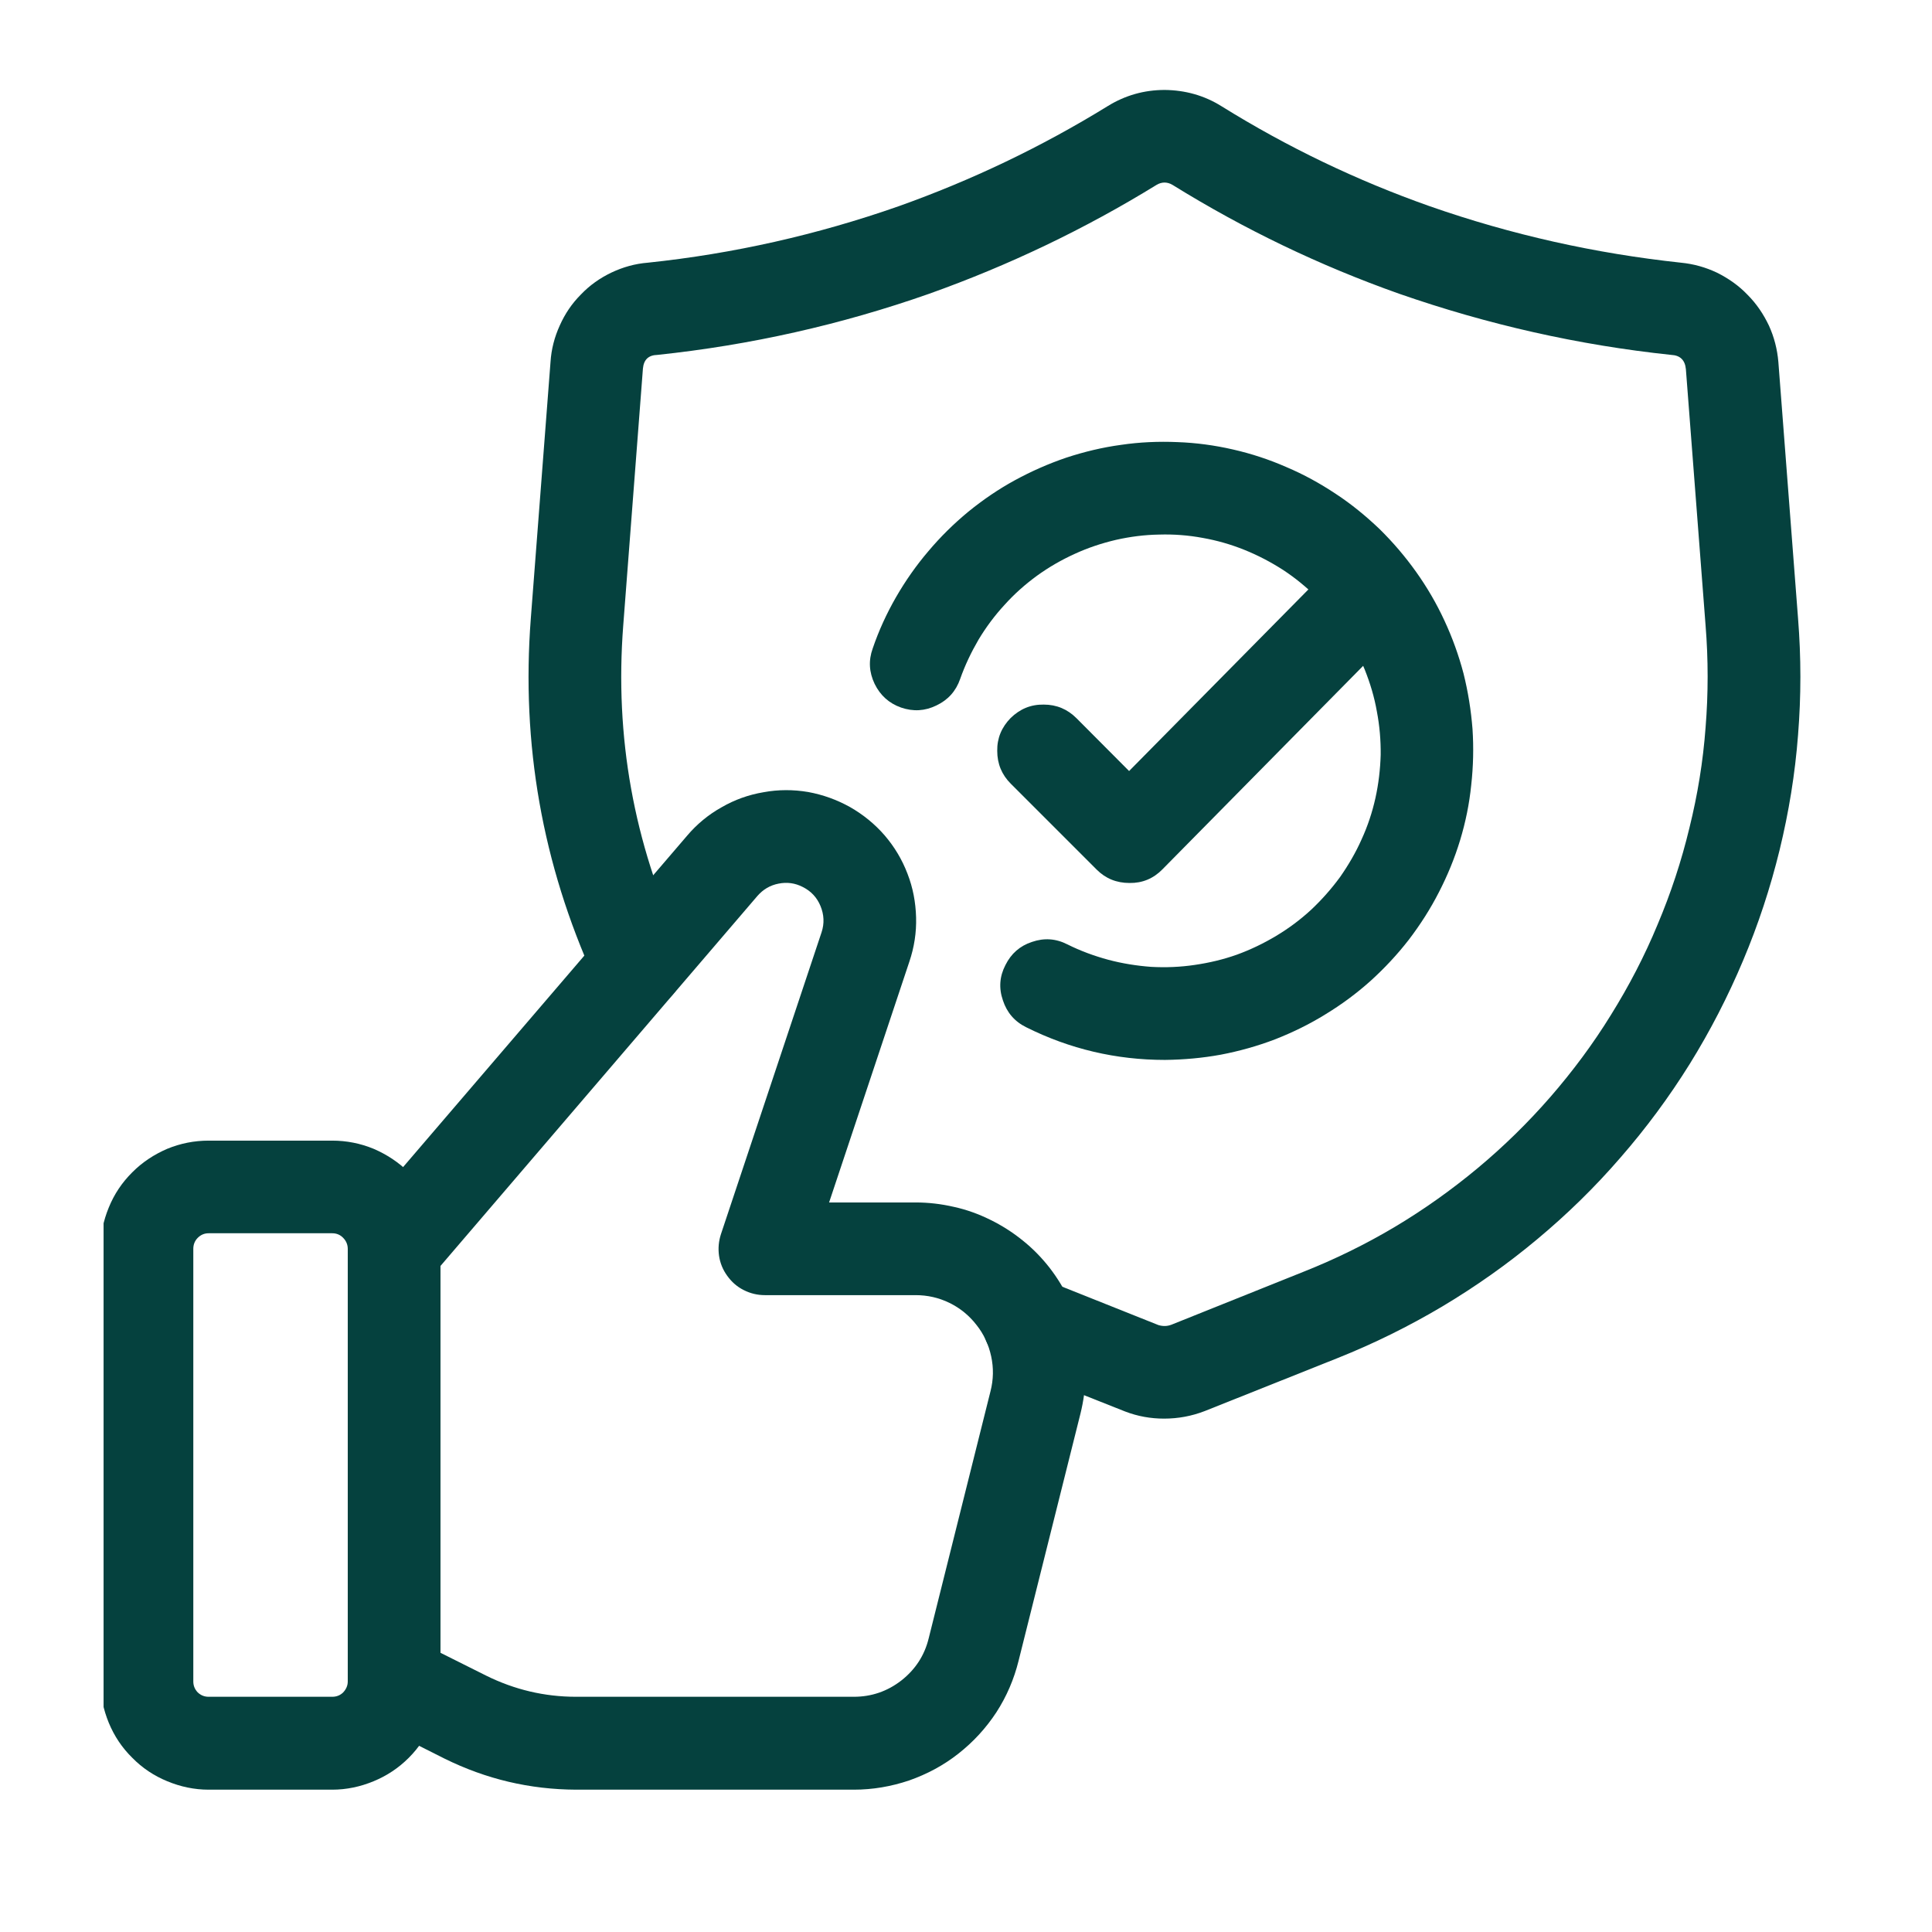
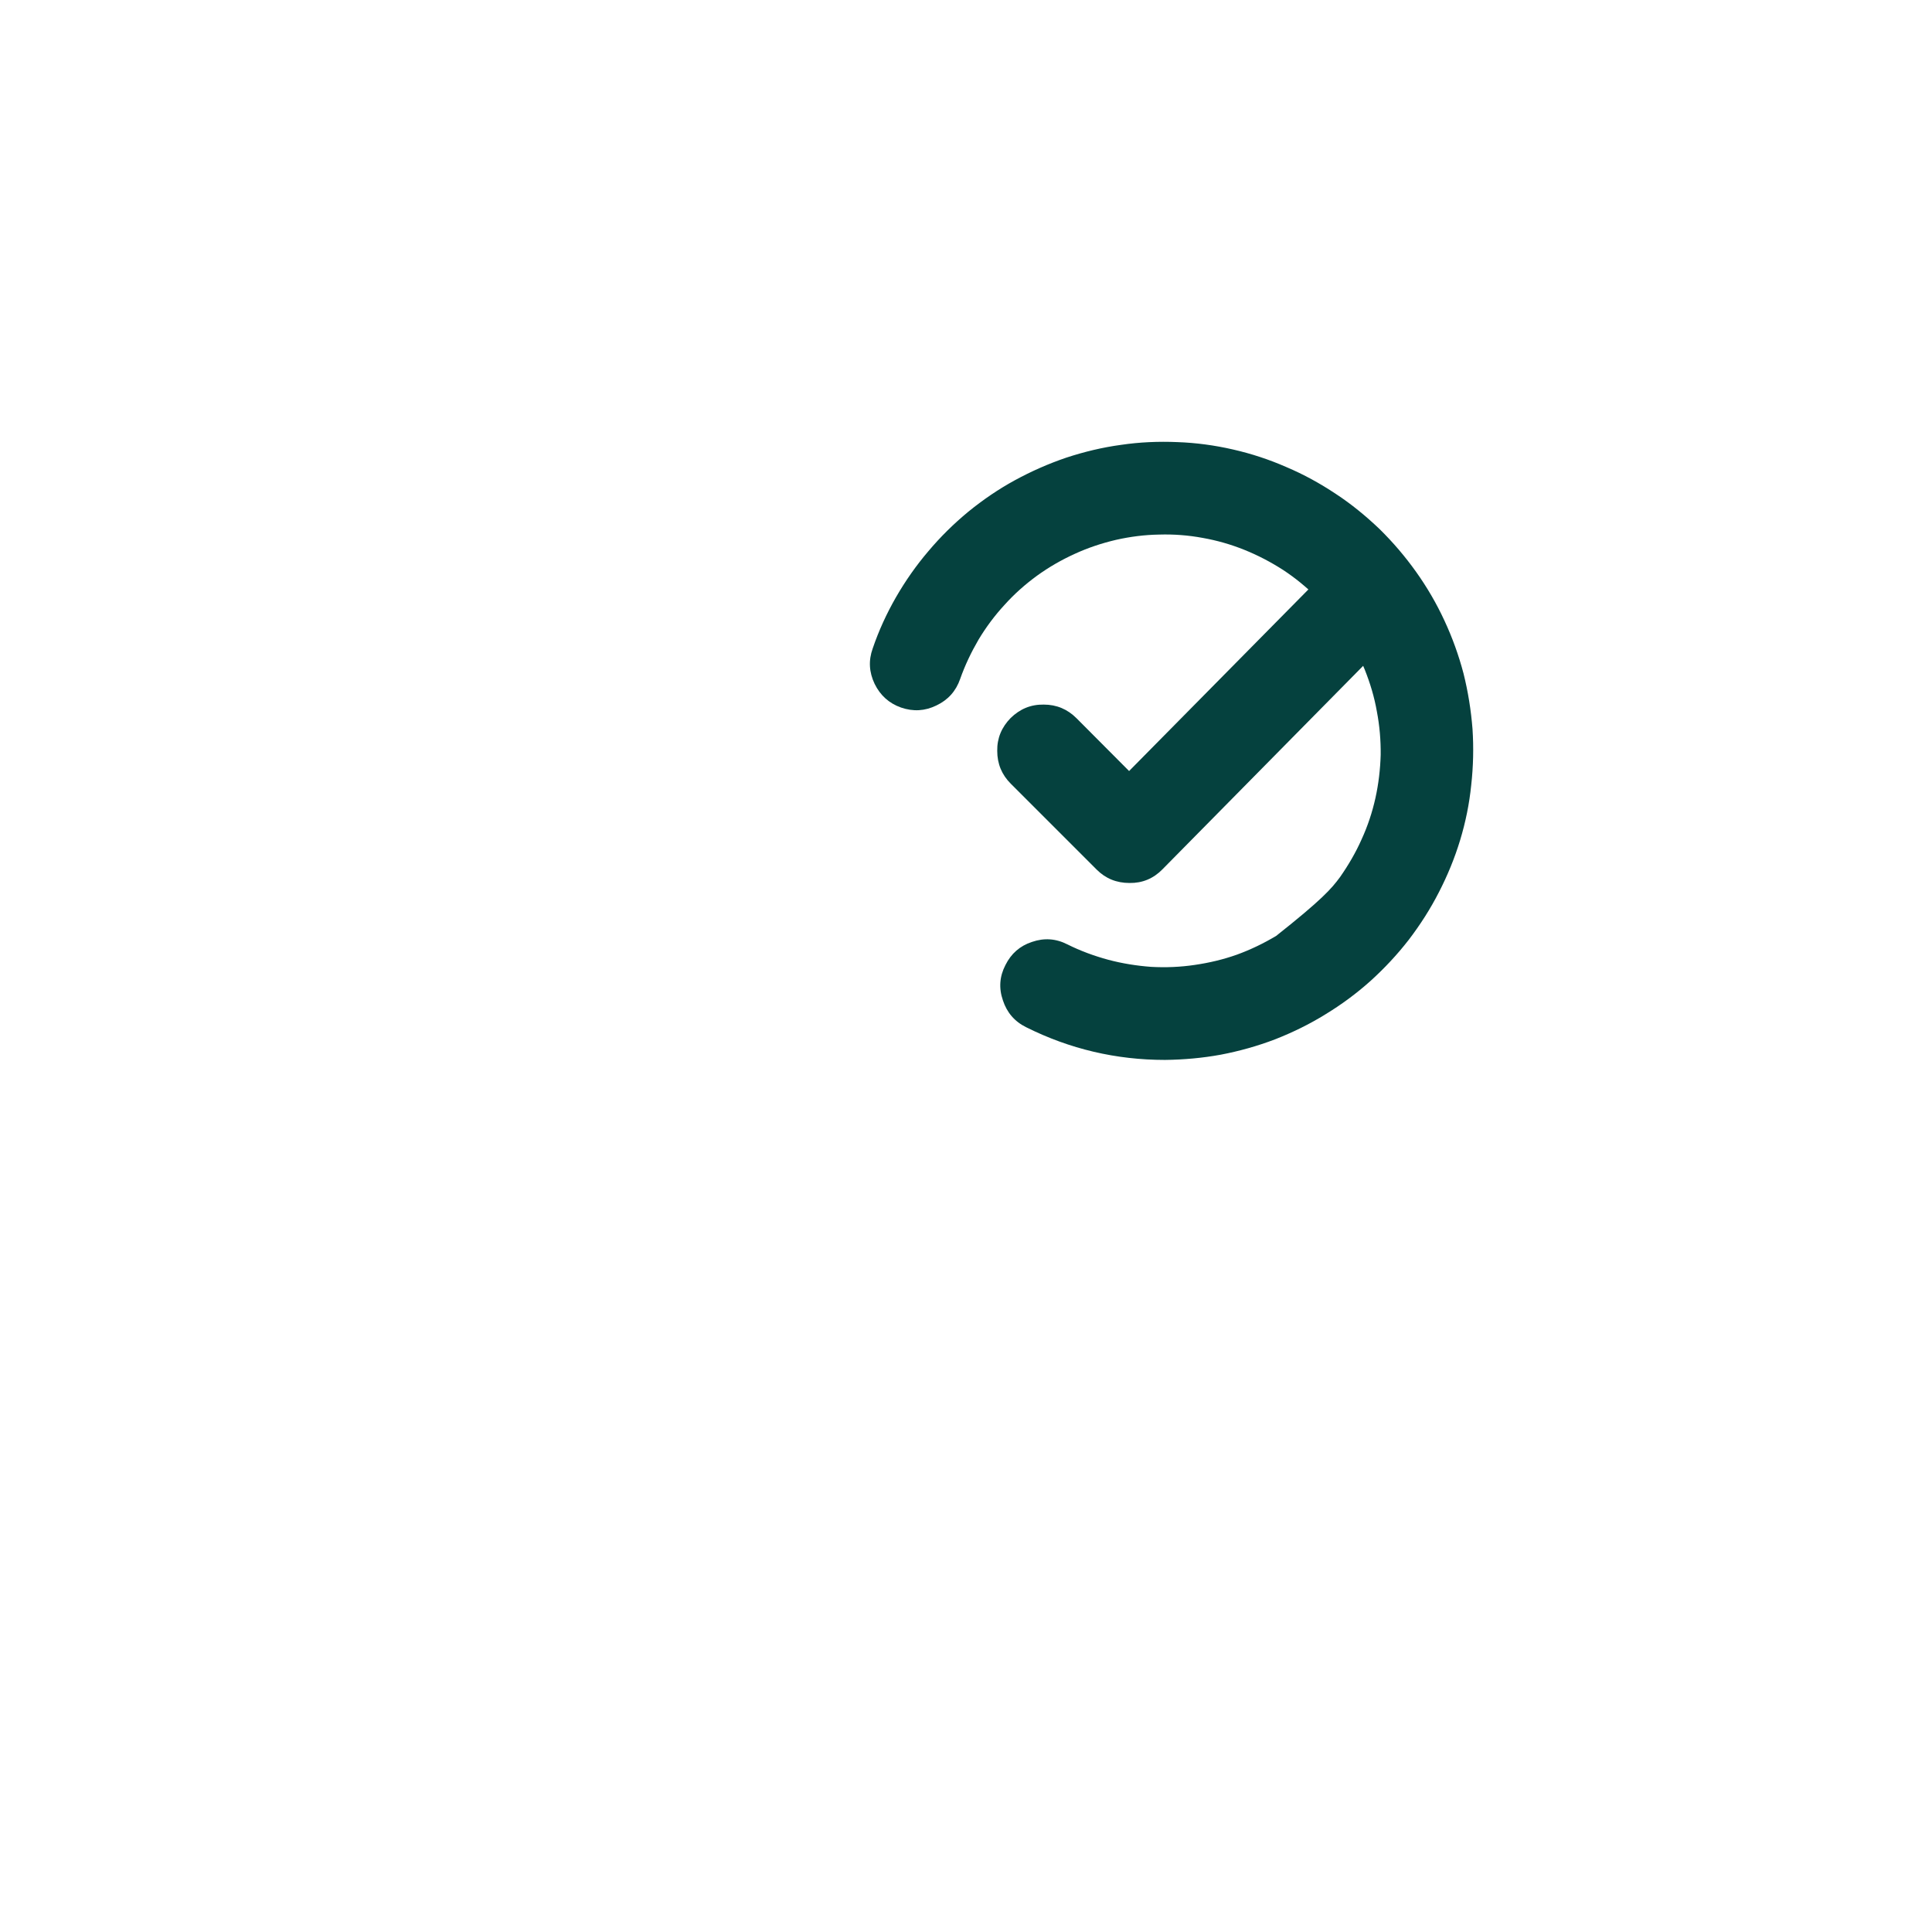
<svg xmlns="http://www.w3.org/2000/svg" width="48" zoomAndPan="magnify" viewBox="0 0 36 36" height="48" preserveAspectRatio="xMidYMid meet" version="1.2">
  <defs>
    <clipPath id="cb74747073">
-       <path d="M 9 1.609 L 34 1.609 L 34 27 L 9 27 Z M 9 1.609 " />
-     </clipPath>
+       </clipPath>
    <clipPath id="b4584ca63f">
-       <path d="M 1.93 21 L 9 21 L 9 33.719 L 1.93 33.719 Z M 1.93 21 " />
-     </clipPath>
+       </clipPath>
    <clipPath id="072d01eb36">
-       <path d="M 6 14 L 21 14 L 21 33.719 L 6 33.719 Z M 6 14 " />
-     </clipPath>
+       </clipPath>
  </defs>
  <g id="0338e0d640">
    <g clip-rule="nonzero" clip-path="url(#cb74747073)">
-       <path style=" stroke:none;fill-rule:nonzero;fill:#05413e;fill-opacity:1;" d="M 21.691 26.434 C 21.441 26.434 21.199 26.391 20.965 26.301 L 18.887 25.477 C 18.691 25.406 18.539 25.281 18.434 25.102 C 18.324 24.918 18.289 24.727 18.324 24.52 C 18.359 24.312 18.457 24.141 18.617 24.004 C 18.777 23.867 18.961 23.801 19.172 23.801 L 19.18 23.801 C 19.293 23.801 19.398 23.82 19.5 23.859 L 21.586 24.691 C 21.668 24.715 21.746 24.715 21.828 24.684 L 24.285 23.699 C 24.875 23.465 25.441 23.188 25.988 22.863 C 26.531 22.539 27.047 22.172 27.535 21.766 C 28.023 21.359 28.473 20.918 28.891 20.438 C 29.305 19.961 29.684 19.453 30.016 18.914 C 30.352 18.375 30.645 17.812 30.887 17.227 C 31.133 16.645 31.332 16.043 31.48 15.426 C 31.633 14.809 31.734 14.188 31.781 13.555 C 31.832 12.922 31.832 12.289 31.781 11.656 L 31.414 6.879 C 31.398 6.711 31.309 6.621 31.141 6.613 C 29.406 6.43 27.719 6.047 26.07 5.473 C 24.59 4.949 23.184 4.273 21.848 3.445 C 21.75 3.387 21.648 3.387 21.551 3.445 C 20.211 4.27 18.797 4.945 17.316 5.473 C 15.672 6.051 13.984 6.43 12.25 6.613 C 12.086 6.617 11.996 6.699 11.98 6.867 L 11.613 11.656 C 11.453 13.727 11.809 15.703 12.676 17.586 C 12.727 17.695 12.754 17.809 12.758 17.926 C 12.762 18.043 12.742 18.16 12.695 18.27 C 12.652 18.379 12.59 18.477 12.508 18.562 C 12.422 18.648 12.324 18.711 12.215 18.754 C 12.105 18.801 11.992 18.82 11.871 18.816 C 11.754 18.816 11.641 18.789 11.531 18.742 C 11.422 18.691 11.328 18.621 11.25 18.535 C 11.172 18.445 11.109 18.348 11.074 18.234 C 10.105 16.098 9.711 13.863 9.891 11.523 L 10.258 6.746 C 10.273 6.508 10.332 6.281 10.43 6.066 C 10.527 5.848 10.656 5.656 10.824 5.488 C 10.988 5.316 11.18 5.18 11.395 5.078 C 11.609 4.977 11.832 4.914 12.07 4.895 C 13.668 4.727 15.227 4.375 16.742 3.844 C 18.105 3.359 19.406 2.738 20.641 1.977 C 20.965 1.777 21.32 1.676 21.703 1.676 C 22.082 1.68 22.438 1.777 22.762 1.98 C 23.988 2.742 25.281 3.363 26.645 3.844 C 28.164 4.375 29.723 4.723 31.324 4.895 C 31.559 4.918 31.781 4.98 31.996 5.082 C 32.207 5.188 32.398 5.32 32.562 5.492 C 32.73 5.66 32.859 5.852 32.961 6.066 C 33.059 6.281 33.117 6.508 33.137 6.742 L 33.504 11.523 C 33.562 12.25 33.562 12.973 33.504 13.695 C 33.449 14.418 33.332 15.133 33.16 15.84 C 32.988 16.543 32.762 17.23 32.48 17.898 C 32.199 18.566 31.867 19.211 31.484 19.828 C 31.102 20.441 30.672 21.023 30.195 21.57 C 29.719 22.121 29.203 22.625 28.645 23.09 C 28.09 23.555 27.496 23.973 26.875 24.344 C 26.25 24.715 25.602 25.035 24.926 25.305 L 22.449 26.293 C 22.207 26.387 21.953 26.434 21.691 26.434 Z M 21.691 26.434 " />
-     </g>
+       </g>
    <path style=" stroke:none;fill-rule:nonzero;fill:#05413e;fill-opacity:1;" d="M 21.047 16.453 C 20.805 16.453 20.602 16.371 20.434 16.203 L 18.836 14.605 C 18.668 14.438 18.582 14.234 18.582 13.992 C 18.578 13.754 18.664 13.551 18.832 13.379 C 19.004 13.211 19.207 13.125 19.449 13.129 C 19.688 13.129 19.891 13.215 20.059 13.383 L 21.039 14.367 L 24.641 10.719 C 24.809 10.551 25.012 10.465 25.25 10.461 C 25.488 10.461 25.691 10.543 25.863 10.711 C 26.031 10.879 26.117 11.082 26.117 11.32 C 26.121 11.559 26.035 11.762 25.867 11.934 L 21.66 16.199 C 21.492 16.371 21.285 16.457 21.047 16.453 Z M 21.047 16.453 " />
-     <path style=" stroke:none;fill-rule:nonzero;fill:#05413e;fill-opacity:1;" d="M 21.707 19.75 C 20.797 19.75 19.934 19.547 19.121 19.141 C 18.906 19.035 18.762 18.867 18.688 18.641 C 18.609 18.414 18.625 18.195 18.734 17.984 C 18.84 17.77 19.004 17.625 19.23 17.551 C 19.457 17.473 19.676 17.488 19.891 17.598 C 20.133 17.719 20.387 17.812 20.648 17.883 C 20.91 17.953 21.18 17.996 21.449 18.016 C 21.723 18.031 21.992 18.02 22.262 17.98 C 22.531 17.941 22.793 17.879 23.047 17.789 C 23.305 17.695 23.547 17.578 23.781 17.438 C 24.016 17.297 24.23 17.137 24.43 16.953 C 24.629 16.766 24.809 16.562 24.969 16.344 C 25.125 16.121 25.262 15.887 25.371 15.641 C 25.484 15.395 25.57 15.137 25.629 14.871 C 25.688 14.605 25.719 14.336 25.727 14.066 C 25.73 13.793 25.707 13.523 25.656 13.258 C 25.609 12.988 25.531 12.73 25.43 12.477 C 25.328 12.227 25.203 11.988 25.051 11.762 C 24.902 11.535 24.73 11.324 24.539 11.133 C 24.344 10.941 24.137 10.77 23.91 10.621 C 23.68 10.473 23.441 10.348 23.188 10.246 C 22.938 10.145 22.676 10.07 22.41 10.023 C 22.141 9.973 21.871 9.953 21.602 9.961 C 21.328 9.965 21.059 10 20.797 10.059 C 20.531 10.121 20.273 10.207 20.027 10.32 C 19.777 10.434 19.547 10.566 19.324 10.727 C 19.105 10.887 18.902 11.066 18.719 11.27 C 18.535 11.469 18.375 11.684 18.234 11.918 C 18.098 12.152 17.98 12.398 17.891 12.652 C 17.812 12.879 17.664 13.043 17.449 13.145 C 17.234 13.25 17.016 13.262 16.789 13.184 C 16.566 13.105 16.402 12.957 16.297 12.742 C 16.195 12.527 16.18 12.309 16.262 12.082 C 16.375 11.75 16.52 11.434 16.695 11.129 C 16.871 10.824 17.07 10.539 17.297 10.273 C 17.523 10.004 17.773 9.758 18.043 9.535 C 18.312 9.316 18.602 9.117 18.91 8.949 C 19.219 8.781 19.535 8.641 19.871 8.527 C 20.203 8.418 20.543 8.336 20.891 8.289 C 21.238 8.238 21.586 8.223 21.938 8.238 C 22.285 8.25 22.633 8.297 22.973 8.375 C 23.316 8.453 23.648 8.562 23.969 8.703 C 24.293 8.84 24.598 9.008 24.891 9.203 C 25.184 9.395 25.453 9.617 25.707 9.859 C 25.957 10.105 26.184 10.371 26.387 10.656 C 26.59 10.941 26.766 11.242 26.914 11.562 C 27.062 11.879 27.18 12.207 27.27 12.547 C 27.355 12.887 27.41 13.23 27.438 13.582 C 27.461 13.93 27.453 14.281 27.414 14.629 C 27.379 14.977 27.309 15.32 27.207 15.656 C 27.105 15.992 26.973 16.312 26.812 16.625 C 26.652 16.938 26.465 17.23 26.25 17.512 C 26.035 17.789 25.797 18.043 25.539 18.277 C 25.277 18.512 24.996 18.719 24.695 18.902 C 24.398 19.086 24.086 19.238 23.758 19.367 C 23.43 19.492 23.094 19.586 22.75 19.652 C 22.406 19.715 22.059 19.746 21.707 19.75 Z M 21.707 19.75 " />
+     <path style=" stroke:none;fill-rule:nonzero;fill:#05413e;fill-opacity:1;" d="M 21.707 19.75 C 20.797 19.75 19.934 19.547 19.121 19.141 C 18.906 19.035 18.762 18.867 18.688 18.641 C 18.609 18.414 18.625 18.195 18.734 17.984 C 18.84 17.77 19.004 17.625 19.23 17.551 C 19.457 17.473 19.676 17.488 19.891 17.598 C 20.133 17.719 20.387 17.812 20.648 17.883 C 20.91 17.953 21.18 17.996 21.449 18.016 C 21.723 18.031 21.992 18.02 22.262 17.98 C 22.531 17.941 22.793 17.879 23.047 17.789 C 23.305 17.695 23.547 17.578 23.781 17.438 C 24.629 16.766 24.809 16.562 24.969 16.344 C 25.125 16.121 25.262 15.887 25.371 15.641 C 25.484 15.395 25.57 15.137 25.629 14.871 C 25.688 14.605 25.719 14.336 25.727 14.066 C 25.73 13.793 25.707 13.523 25.656 13.258 C 25.609 12.988 25.531 12.73 25.43 12.477 C 25.328 12.227 25.203 11.988 25.051 11.762 C 24.902 11.535 24.73 11.324 24.539 11.133 C 24.344 10.941 24.137 10.77 23.91 10.621 C 23.68 10.473 23.441 10.348 23.188 10.246 C 22.938 10.145 22.676 10.07 22.41 10.023 C 22.141 9.973 21.871 9.953 21.602 9.961 C 21.328 9.965 21.059 10 20.797 10.059 C 20.531 10.121 20.273 10.207 20.027 10.32 C 19.777 10.434 19.547 10.566 19.324 10.727 C 19.105 10.887 18.902 11.066 18.719 11.27 C 18.535 11.469 18.375 11.684 18.234 11.918 C 18.098 12.152 17.98 12.398 17.891 12.652 C 17.812 12.879 17.664 13.043 17.449 13.145 C 17.234 13.25 17.016 13.262 16.789 13.184 C 16.566 13.105 16.402 12.957 16.297 12.742 C 16.195 12.527 16.18 12.309 16.262 12.082 C 16.375 11.75 16.52 11.434 16.695 11.129 C 16.871 10.824 17.07 10.539 17.297 10.273 C 17.523 10.004 17.773 9.758 18.043 9.535 C 18.312 9.316 18.602 9.117 18.91 8.949 C 19.219 8.781 19.535 8.641 19.871 8.527 C 20.203 8.418 20.543 8.336 20.891 8.289 C 21.238 8.238 21.586 8.223 21.938 8.238 C 22.285 8.25 22.633 8.297 22.973 8.375 C 23.316 8.453 23.648 8.562 23.969 8.703 C 24.293 8.84 24.598 9.008 24.891 9.203 C 25.184 9.395 25.453 9.617 25.707 9.859 C 25.957 10.105 26.184 10.371 26.387 10.656 C 26.59 10.941 26.766 11.242 26.914 11.562 C 27.062 11.879 27.18 12.207 27.27 12.547 C 27.355 12.887 27.41 13.23 27.438 13.582 C 27.461 13.93 27.453 14.281 27.414 14.629 C 27.379 14.977 27.309 15.32 27.207 15.656 C 27.105 15.992 26.973 16.312 26.812 16.625 C 26.652 16.938 26.465 17.23 26.25 17.512 C 26.035 17.789 25.797 18.043 25.539 18.277 C 25.277 18.512 24.996 18.719 24.695 18.902 C 24.398 19.086 24.086 19.238 23.758 19.367 C 23.43 19.492 23.094 19.586 22.75 19.652 C 22.406 19.715 22.059 19.746 21.707 19.75 Z M 21.707 19.75 " />
    <g clip-rule="nonzero" clip-path="url(#b4584ca63f)">
-       <path style=" stroke:none;fill-rule:nonzero;fill:#05413e;fill-opacity:1;" d="M 6.191 33.348 L 3.887 33.348 C 3.621 33.348 3.363 33.293 3.117 33.191 C 2.871 33.09 2.652 32.945 2.465 32.754 C 2.273 32.566 2.129 32.348 2.027 32.102 C 1.926 31.855 1.871 31.598 1.871 31.332 L 1.871 23.27 C 1.871 23.004 1.926 22.746 2.027 22.5 C 2.129 22.25 2.273 22.035 2.465 21.844 C 2.652 21.656 2.871 21.512 3.117 21.406 C 3.363 21.305 3.621 21.254 3.887 21.254 L 6.191 21.254 C 6.457 21.254 6.715 21.305 6.961 21.406 C 7.207 21.512 7.426 21.656 7.617 21.844 C 7.805 22.035 7.949 22.25 8.051 22.5 C 8.156 22.746 8.207 23.004 8.207 23.27 L 8.207 31.332 C 8.207 31.598 8.156 31.855 8.051 32.102 C 7.949 32.348 7.805 32.566 7.617 32.754 C 7.426 32.945 7.207 33.09 6.961 33.191 C 6.715 33.293 6.457 33.348 6.191 33.348 Z M 3.887 22.98 C 3.809 22.98 3.742 23.008 3.684 23.066 C 3.629 23.121 3.602 23.191 3.602 23.27 L 3.602 31.332 C 3.602 31.41 3.629 31.477 3.684 31.535 C 3.742 31.59 3.809 31.617 3.887 31.617 L 6.191 31.617 C 6.27 31.617 6.34 31.59 6.395 31.535 C 6.449 31.477 6.48 31.41 6.48 31.332 L 6.48 23.27 C 6.48 23.191 6.449 23.121 6.395 23.066 C 6.34 23.008 6.27 22.98 6.191 22.98 Z M 3.887 22.98 " />
-     </g>
+       </g>
    <g clip-rule="nonzero" clip-path="url(#072d01eb36)">
      <path style=" stroke:none;fill-rule:nonzero;fill:#05413e;fill-opacity:1;" d="M 15.91 33.348 L 10.734 33.348 C 9.871 33.344 9.059 33.152 8.285 32.77 L 6.957 32.102 C 6.637 31.945 6.48 31.688 6.48 31.332 L 6.48 23.27 C 6.48 23.055 6.547 22.867 6.688 22.707 L 12.805 15.57 C 12.984 15.359 13.199 15.18 13.445 15.043 C 13.688 14.902 13.949 14.809 14.227 14.762 C 14.504 14.711 14.781 14.711 15.059 14.758 C 15.336 14.809 15.594 14.902 15.84 15.039 C 16.086 15.18 16.301 15.355 16.484 15.566 C 16.668 15.781 16.809 16.016 16.91 16.281 C 17.012 16.543 17.062 16.812 17.07 17.094 C 17.078 17.375 17.035 17.652 16.945 17.918 L 15.449 22.406 L 17.062 22.406 C 17.301 22.406 17.539 22.434 17.773 22.488 C 18.008 22.539 18.234 22.621 18.449 22.727 C 18.664 22.832 18.867 22.961 19.055 23.113 C 19.242 23.262 19.41 23.434 19.559 23.625 C 19.703 23.812 19.828 24.016 19.93 24.234 C 20.031 24.453 20.109 24.68 20.16 24.914 C 20.207 25.152 20.23 25.387 20.227 25.629 C 20.223 25.871 20.191 26.105 20.133 26.34 L 18.98 30.945 C 18.895 31.289 18.758 31.609 18.566 31.906 C 18.371 32.203 18.137 32.457 17.859 32.676 C 17.582 32.895 17.273 33.059 16.941 33.176 C 16.605 33.289 16.262 33.348 15.91 33.348 Z M 8.207 30.797 L 9.059 31.223 C 9.586 31.484 10.145 31.617 10.734 31.617 L 15.91 31.617 C 16.238 31.617 16.535 31.516 16.797 31.312 C 17.055 31.109 17.227 30.848 17.305 30.527 L 18.457 25.922 C 18.512 25.707 18.516 25.488 18.469 25.273 C 18.422 25.055 18.332 24.859 18.195 24.688 C 18.059 24.512 17.891 24.375 17.691 24.277 C 17.492 24.18 17.281 24.133 17.062 24.133 L 14.254 24.133 C 14.113 24.133 13.984 24.102 13.859 24.039 C 13.734 23.977 13.633 23.887 13.551 23.773 C 13.469 23.66 13.418 23.535 13.398 23.398 C 13.379 23.262 13.391 23.129 13.434 22.996 L 15.309 17.371 C 15.363 17.207 15.355 17.043 15.289 16.883 C 15.223 16.723 15.113 16.605 14.957 16.527 C 14.812 16.453 14.664 16.434 14.508 16.465 C 14.348 16.496 14.219 16.574 14.113 16.695 L 8.207 23.59 Z M 8.207 30.797 " />
    </g>
  </g>
</svg>